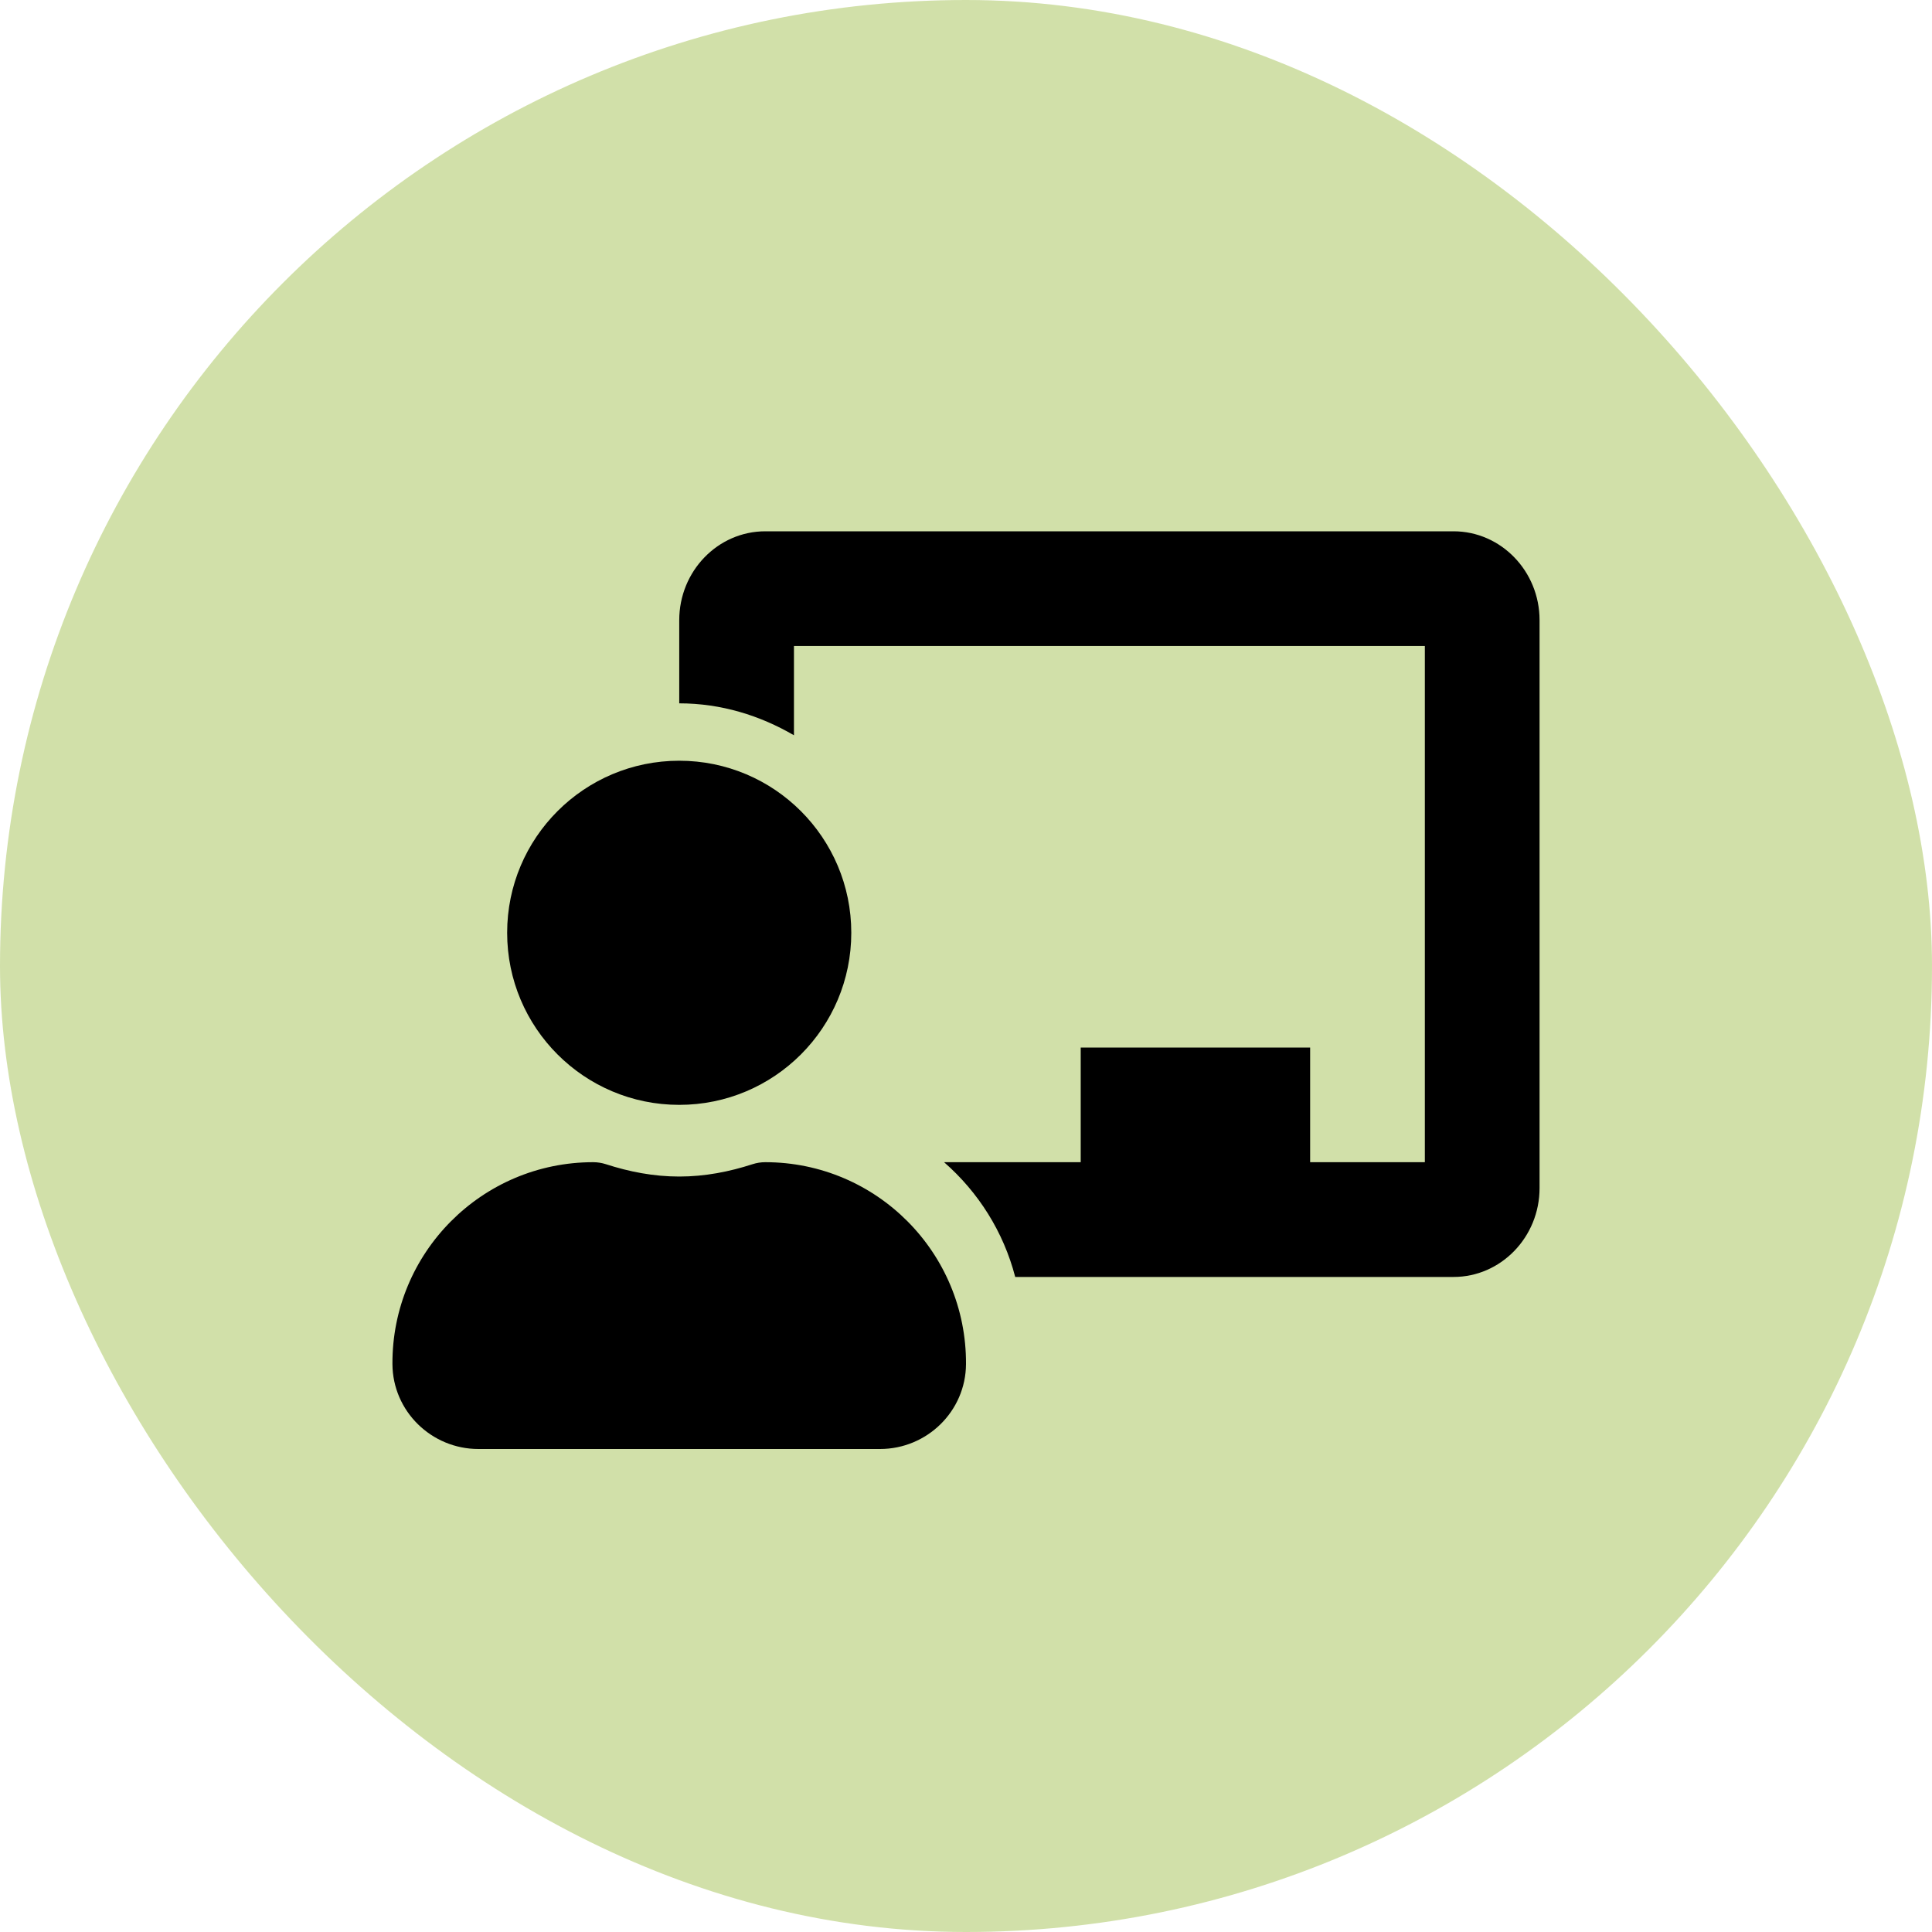
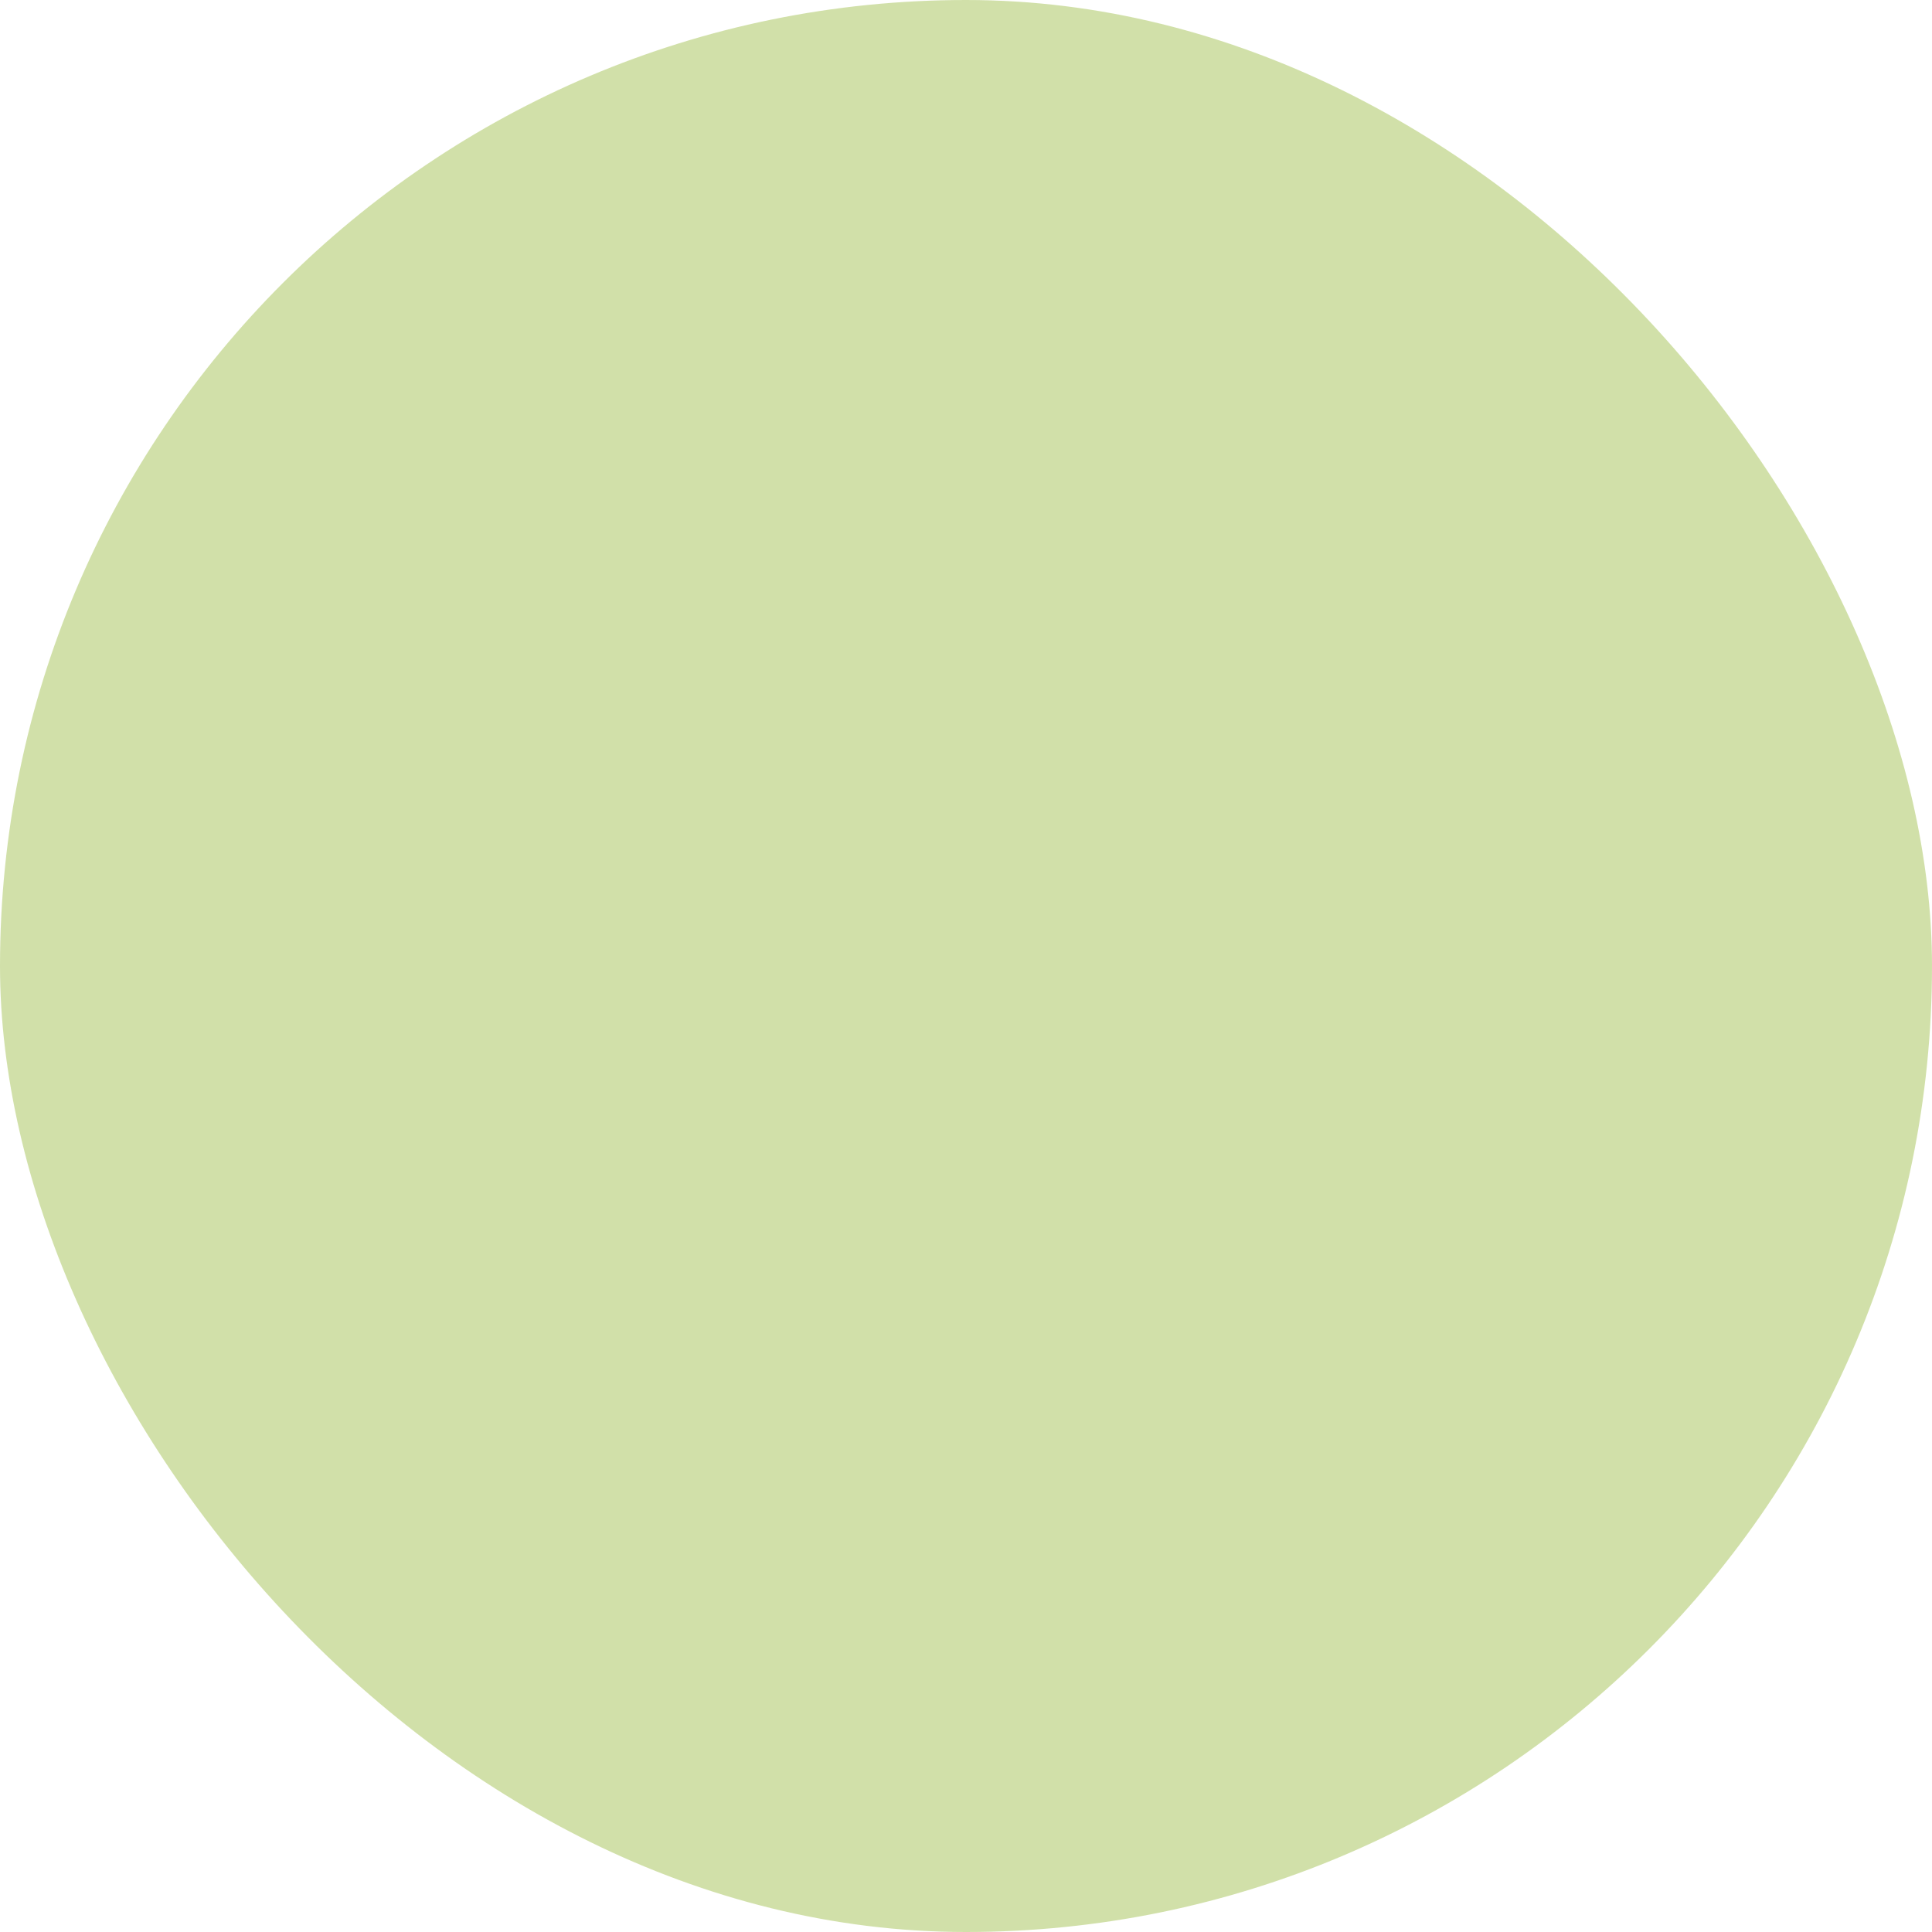
<svg xmlns="http://www.w3.org/2000/svg" width="40" height="40" viewBox="0 0 40 40" fill="none">
  <rect width="40" height="40" rx="20" fill="#A4C254" fill-opacity="0.5" />
-   <path d="M15.844 24.062C15.755 24.062 15.666 24.076 15.582 24.103C15.101 24.259 14.595 24.359 14.063 24.359C13.53 24.359 13.024 24.259 12.543 24.103C12.458 24.076 12.37 24.062 12.281 24.062C9.978 24.062 8.113 25.936 8.125 28.242C8.13 29.216 8.931 30 9.906 30H18.219C19.194 30 19.995 29.216 20 28.242C20.012 25.936 18.147 24.062 15.844 24.062ZM14.063 22.875C16.03 22.875 17.625 21.28 17.625 19.312C17.625 17.345 16.03 15.75 14.063 15.75C12.095 15.75 10.5 17.345 10.5 19.312C10.5 21.28 12.095 22.875 14.063 22.875ZM30.094 11H15.844C14.861 11 14.063 11.826 14.063 12.84V14.562C14.932 14.562 15.736 14.814 16.438 15.223V13.375H29.5V24.062H27.125V21.688H22.375V24.062H19.546C20.255 24.682 20.775 25.5 21.019 26.438H30.094C31.076 26.438 31.875 25.612 31.875 24.597V12.84C31.875 11.826 31.076 11 30.094 11Z" fill="black" />
</svg>